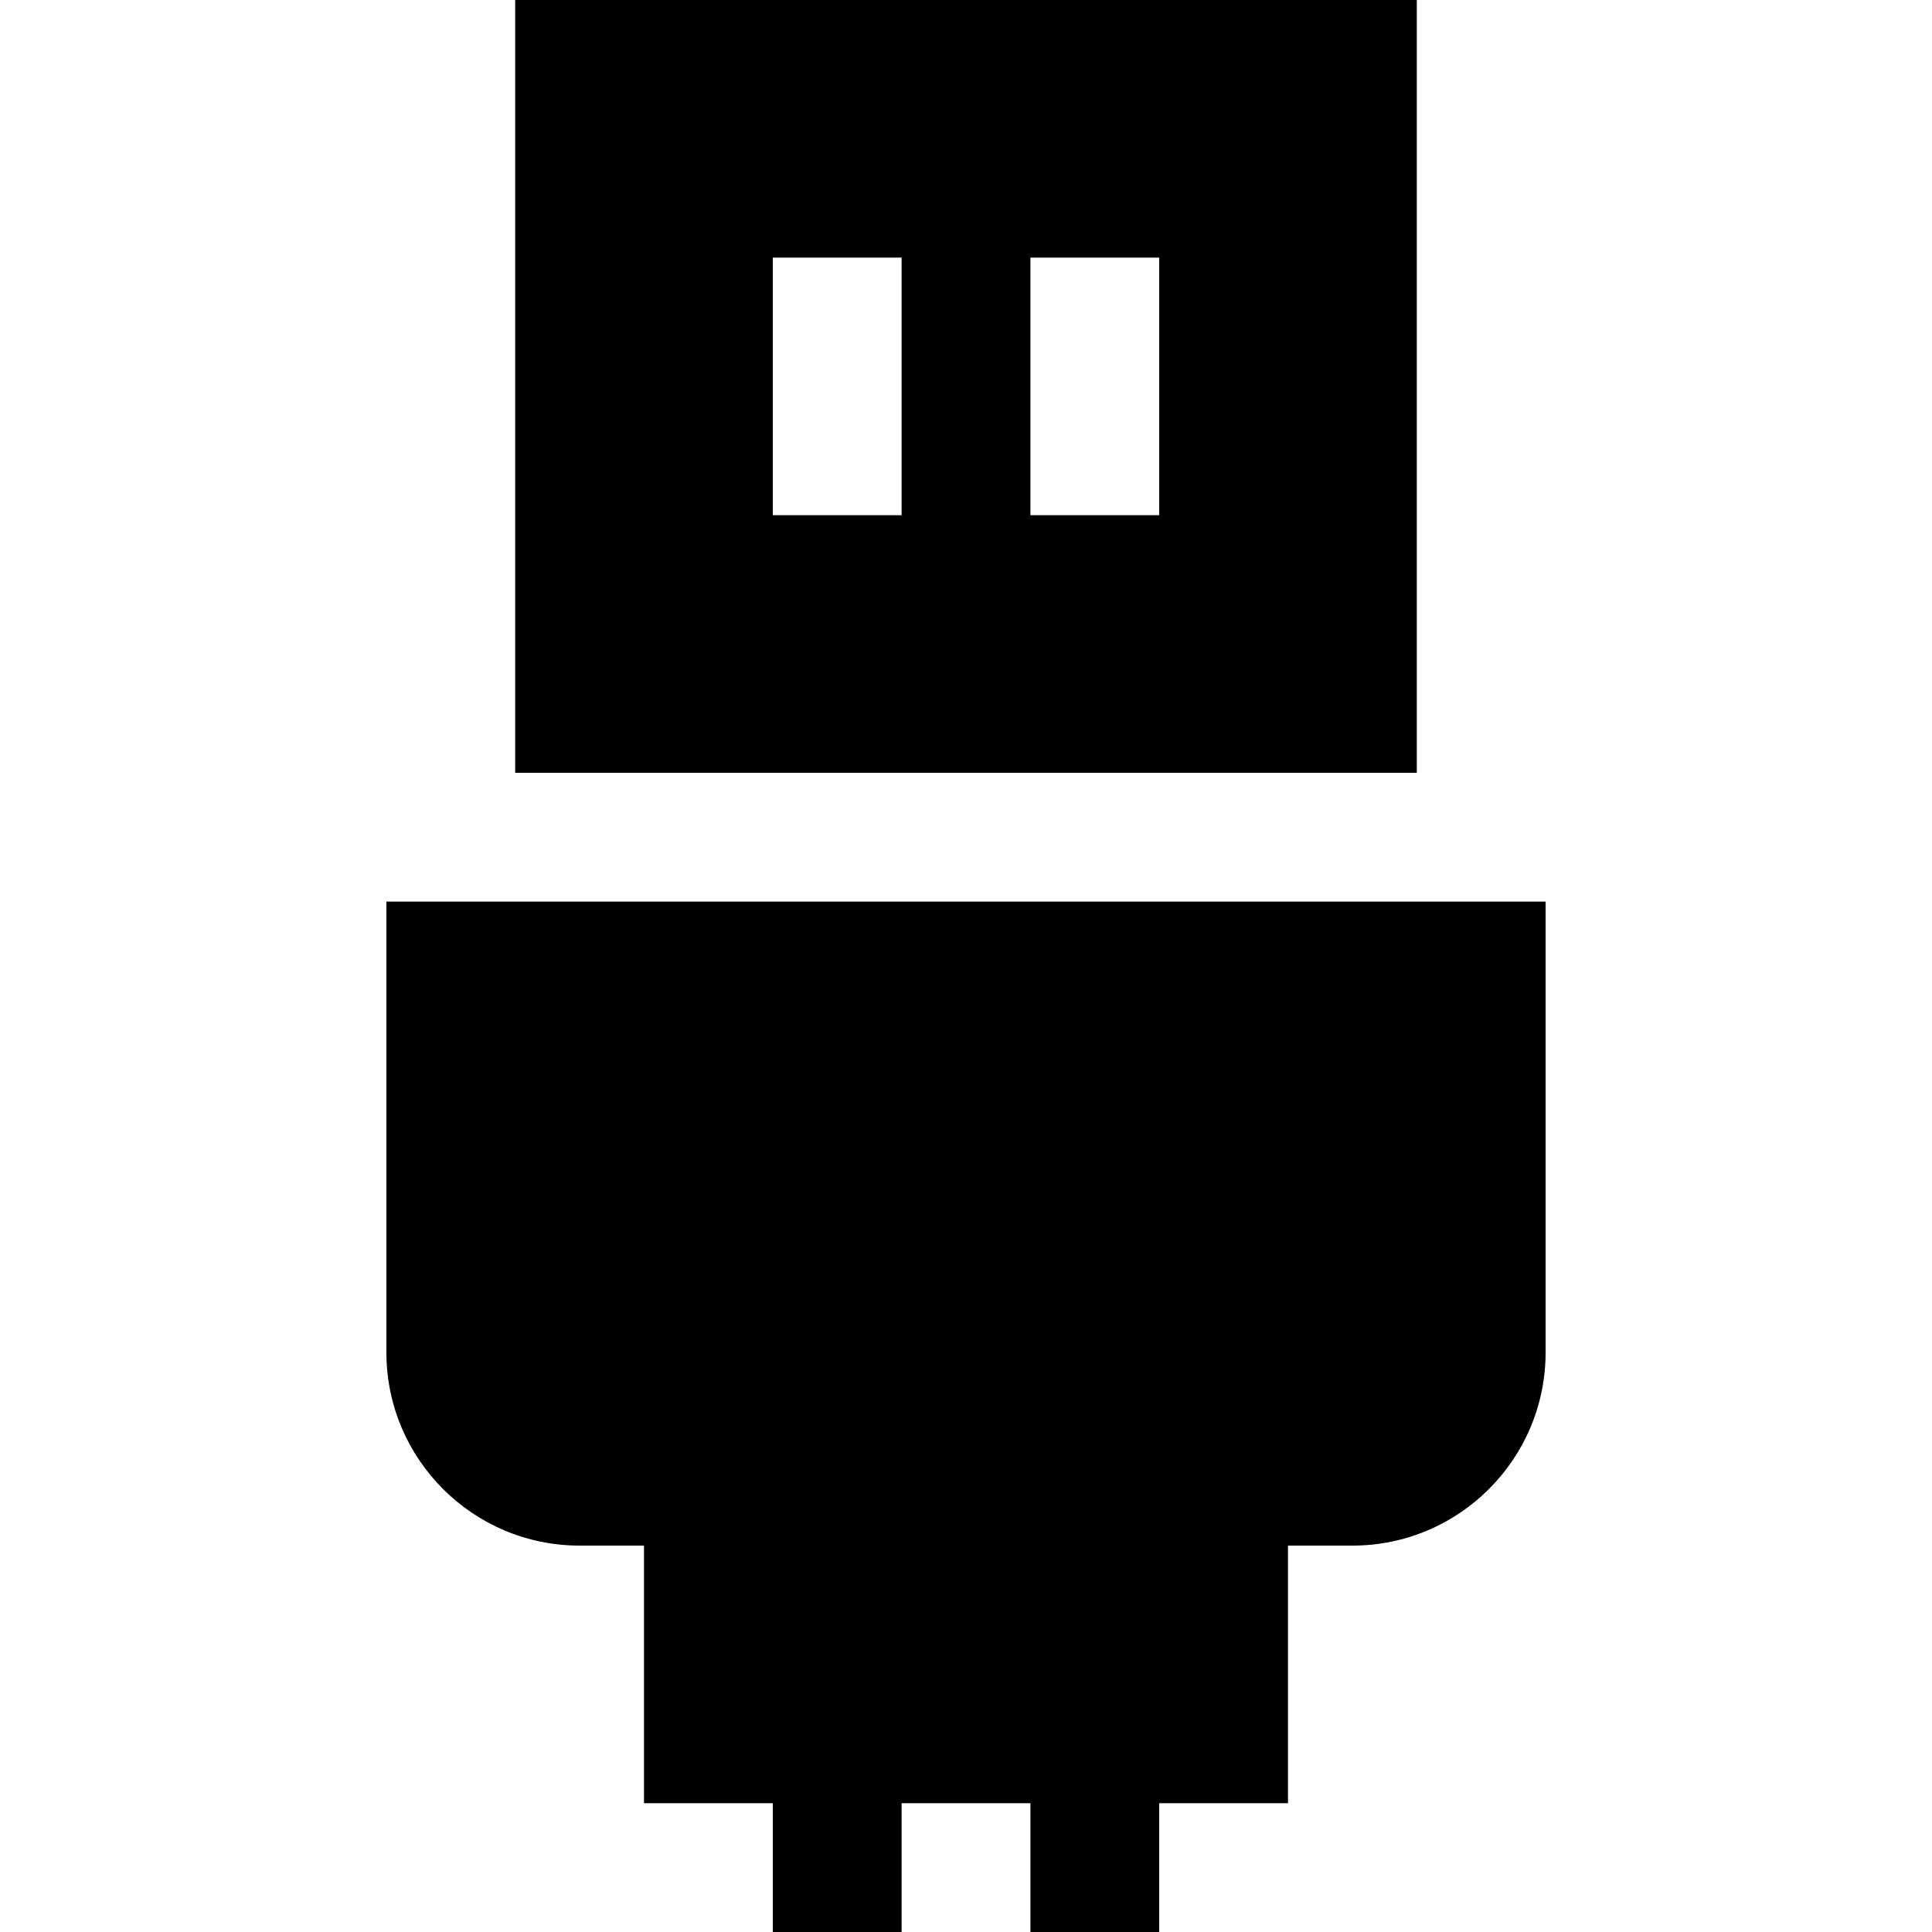
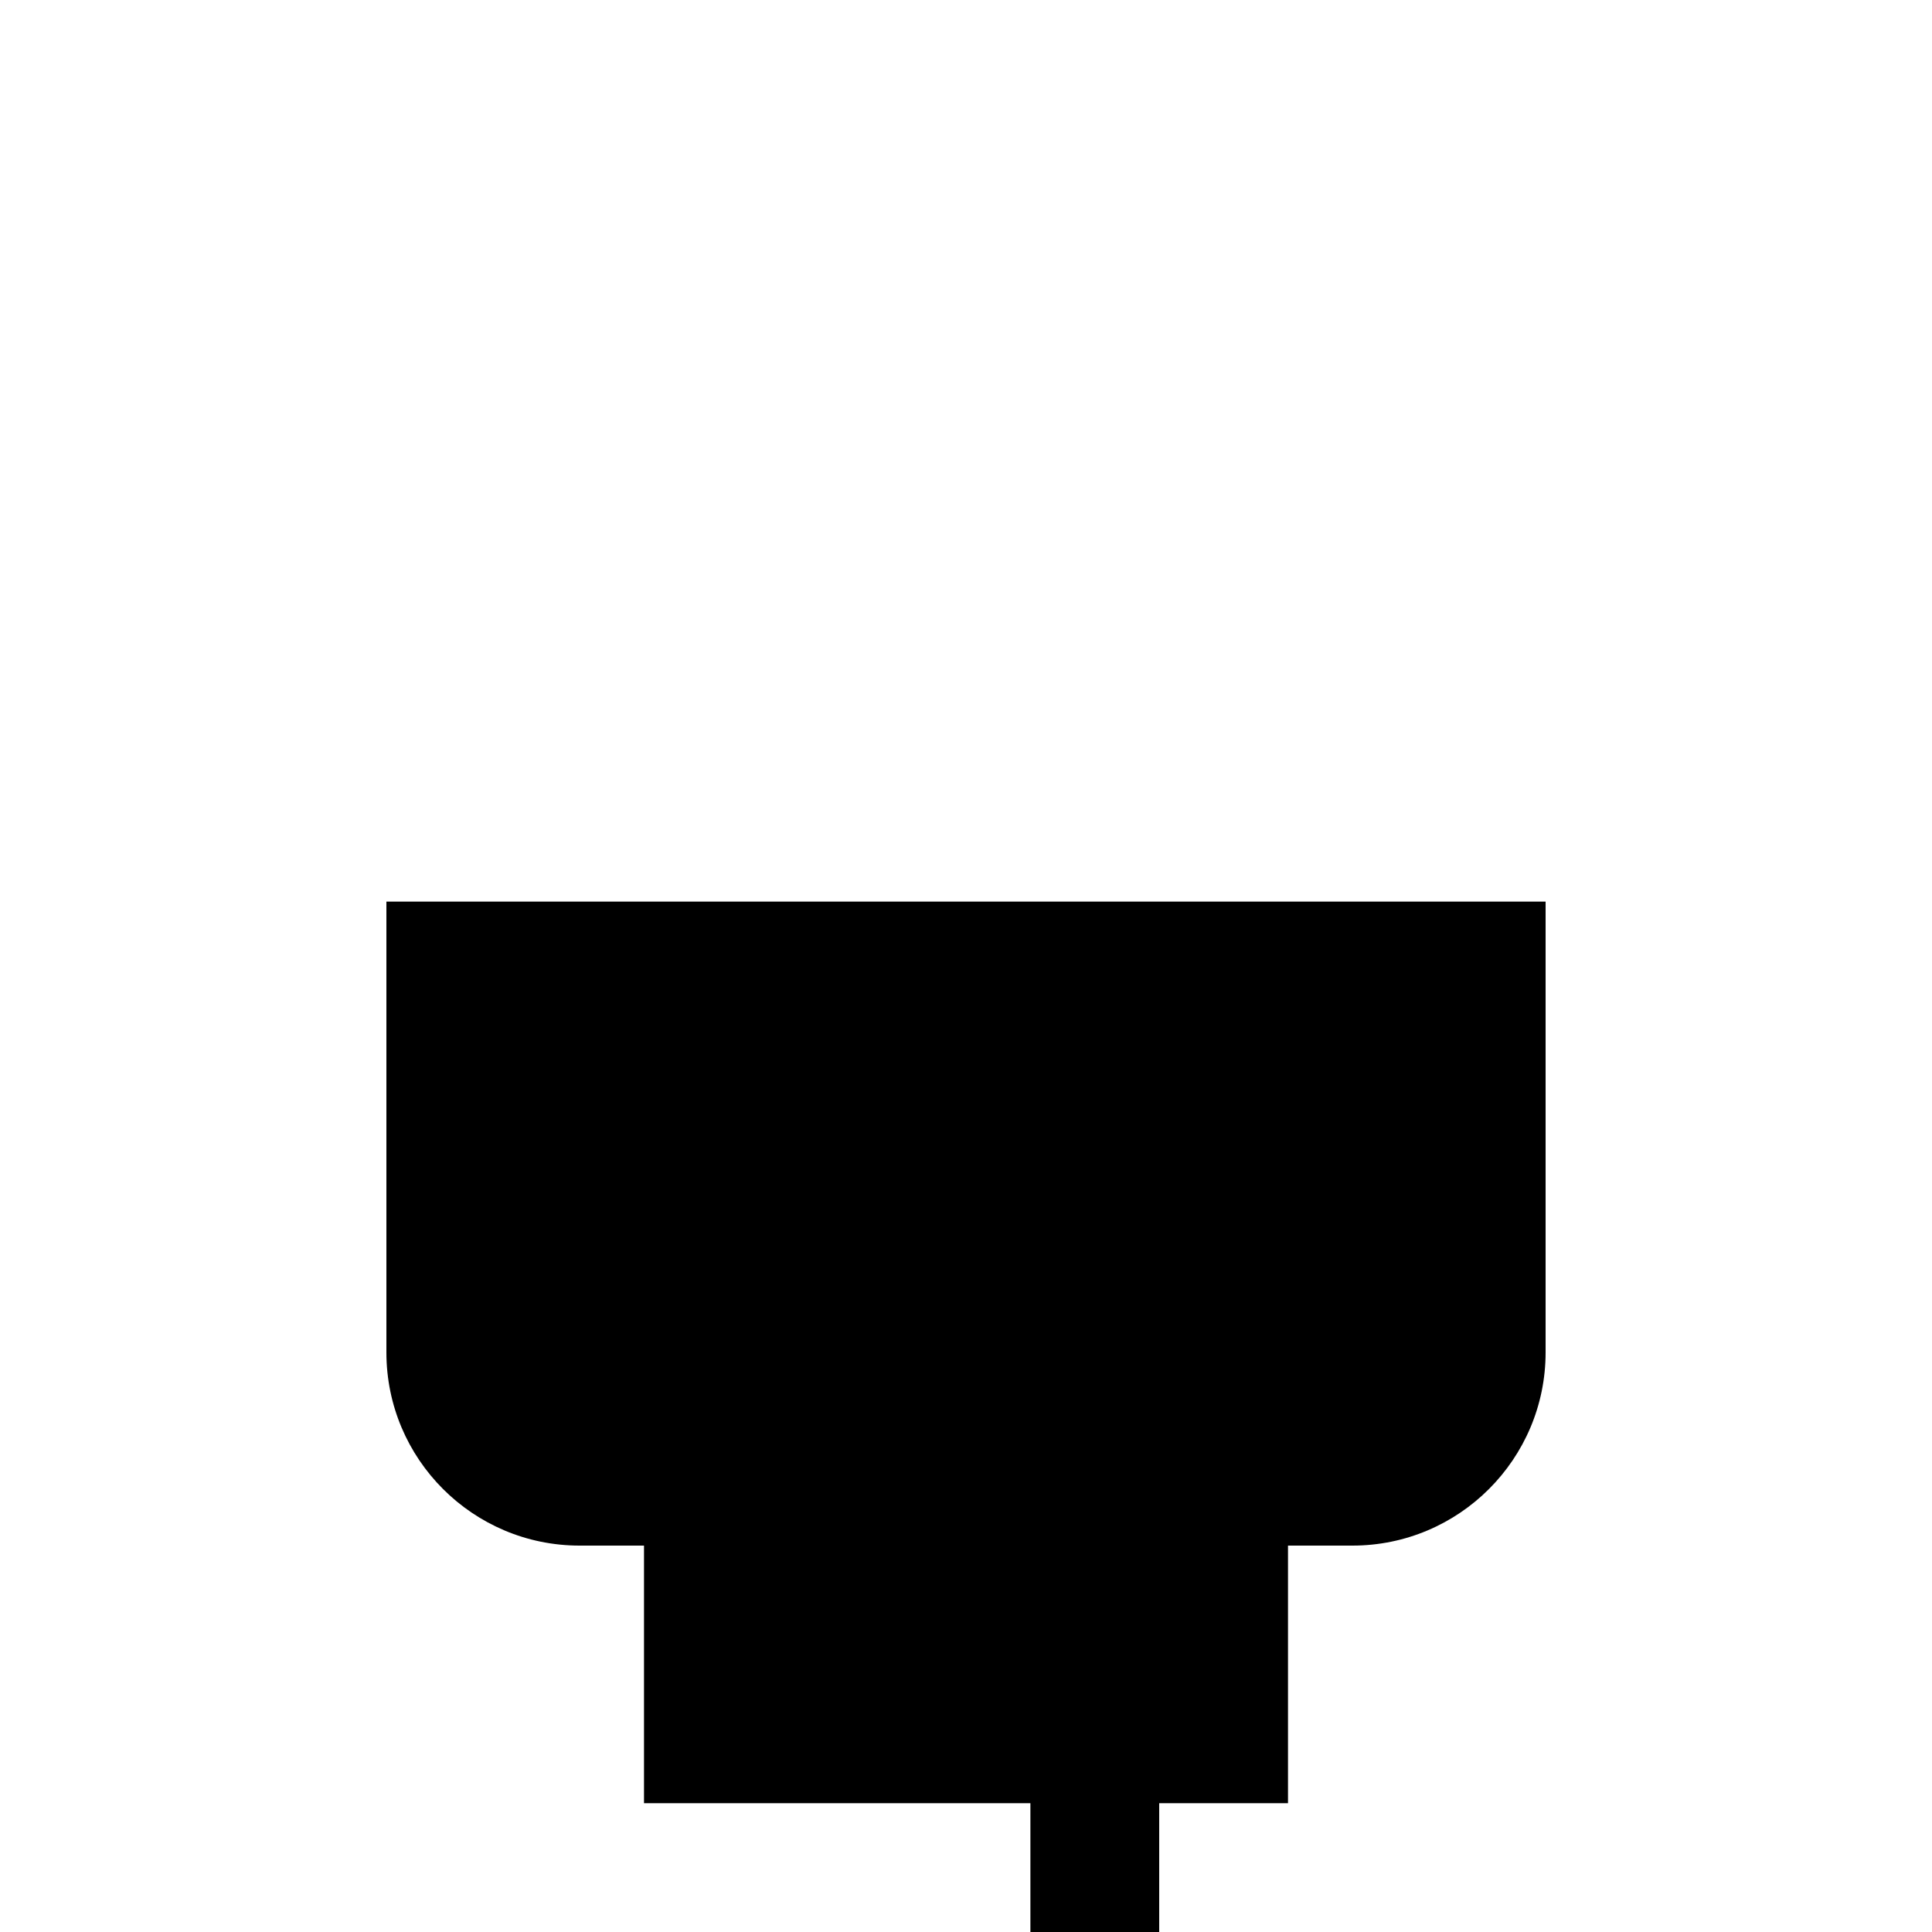
<svg xmlns="http://www.w3.org/2000/svg" width="800px" height="800px" viewBox="0 0 15 15" fill="none">
-   <path fill-rule="evenodd" clip-rule="evenodd" d="M11 0H4V6H11V0ZM6 4V2H7V4H6ZM8 4V2H9V4H8Z" fill="#000000" />
-   <path d="M12 7H3V10.5C3 11.328 3.672 12 4.5 12H5V14H6V15H7V14H8V15H9V14H10V12H10.5C11.328 12 12 11.328 12 10.5V7Z" fill="#000000" />
+   <path d="M12 7H3V10.5C3 11.328 3.672 12 4.5 12H5V14H6V15V14H8V15H9V14H10V12H10.5C11.328 12 12 11.328 12 10.5V7Z" fill="#000000" />
</svg>